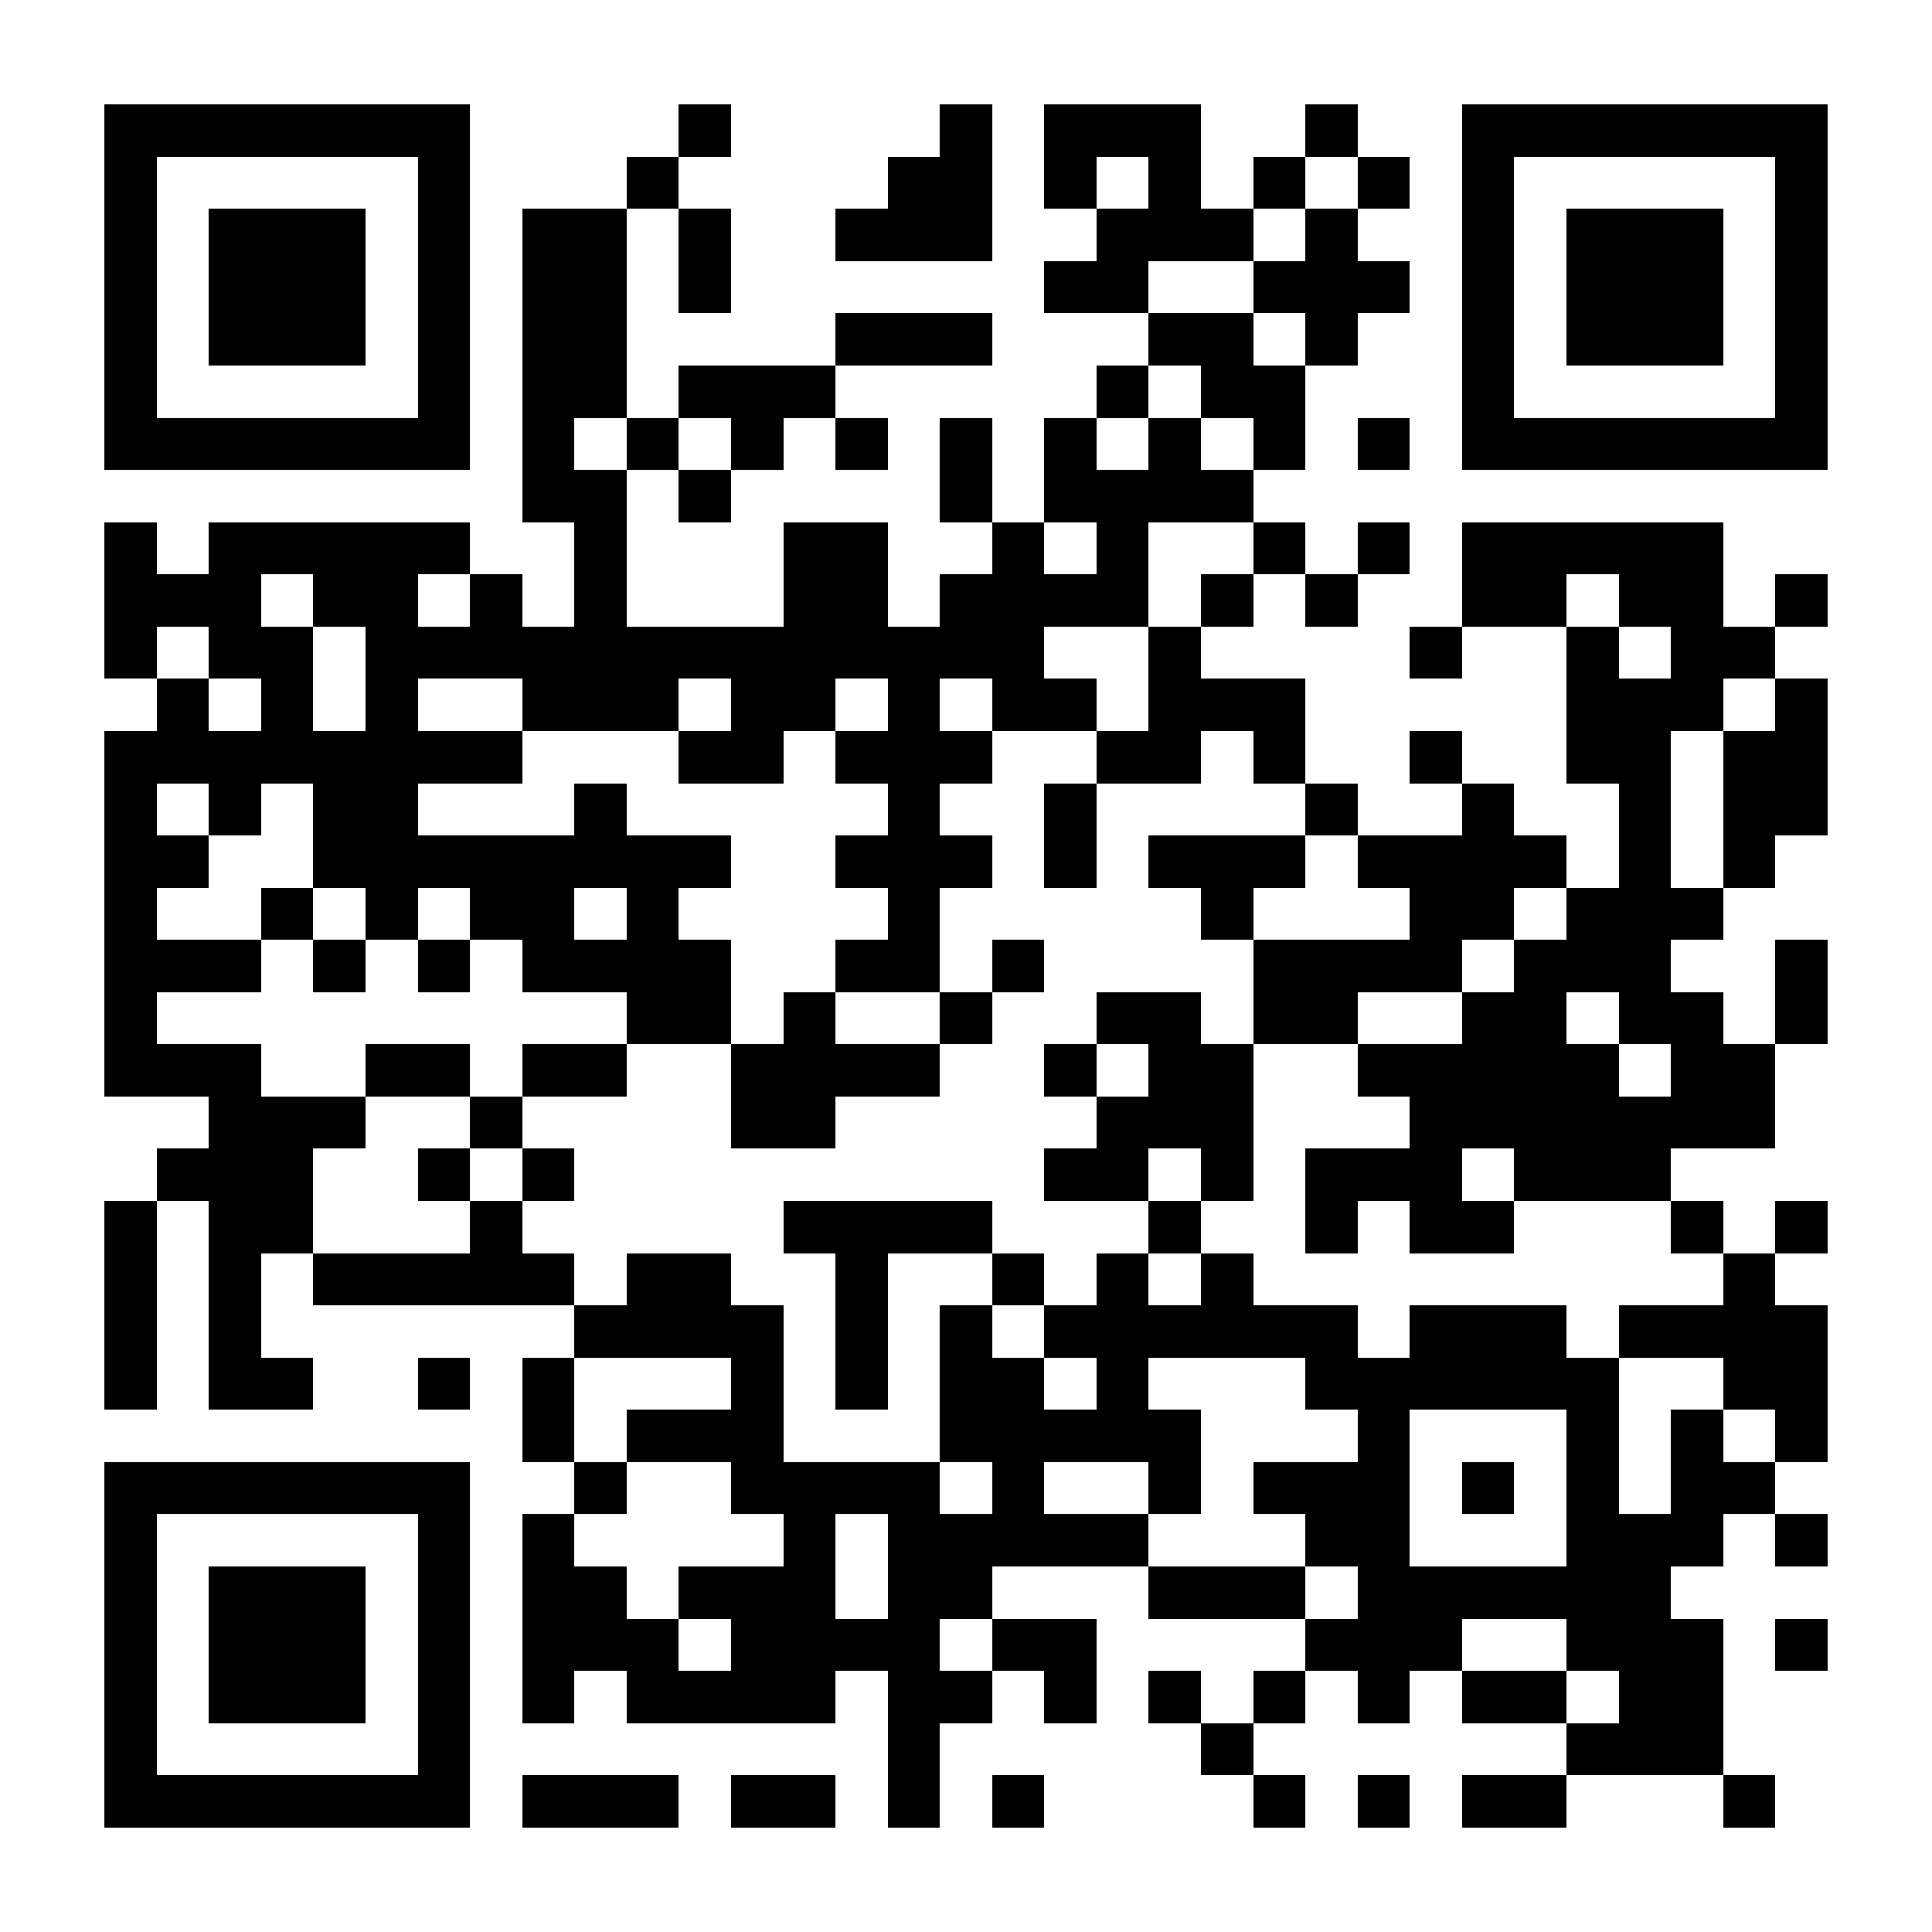
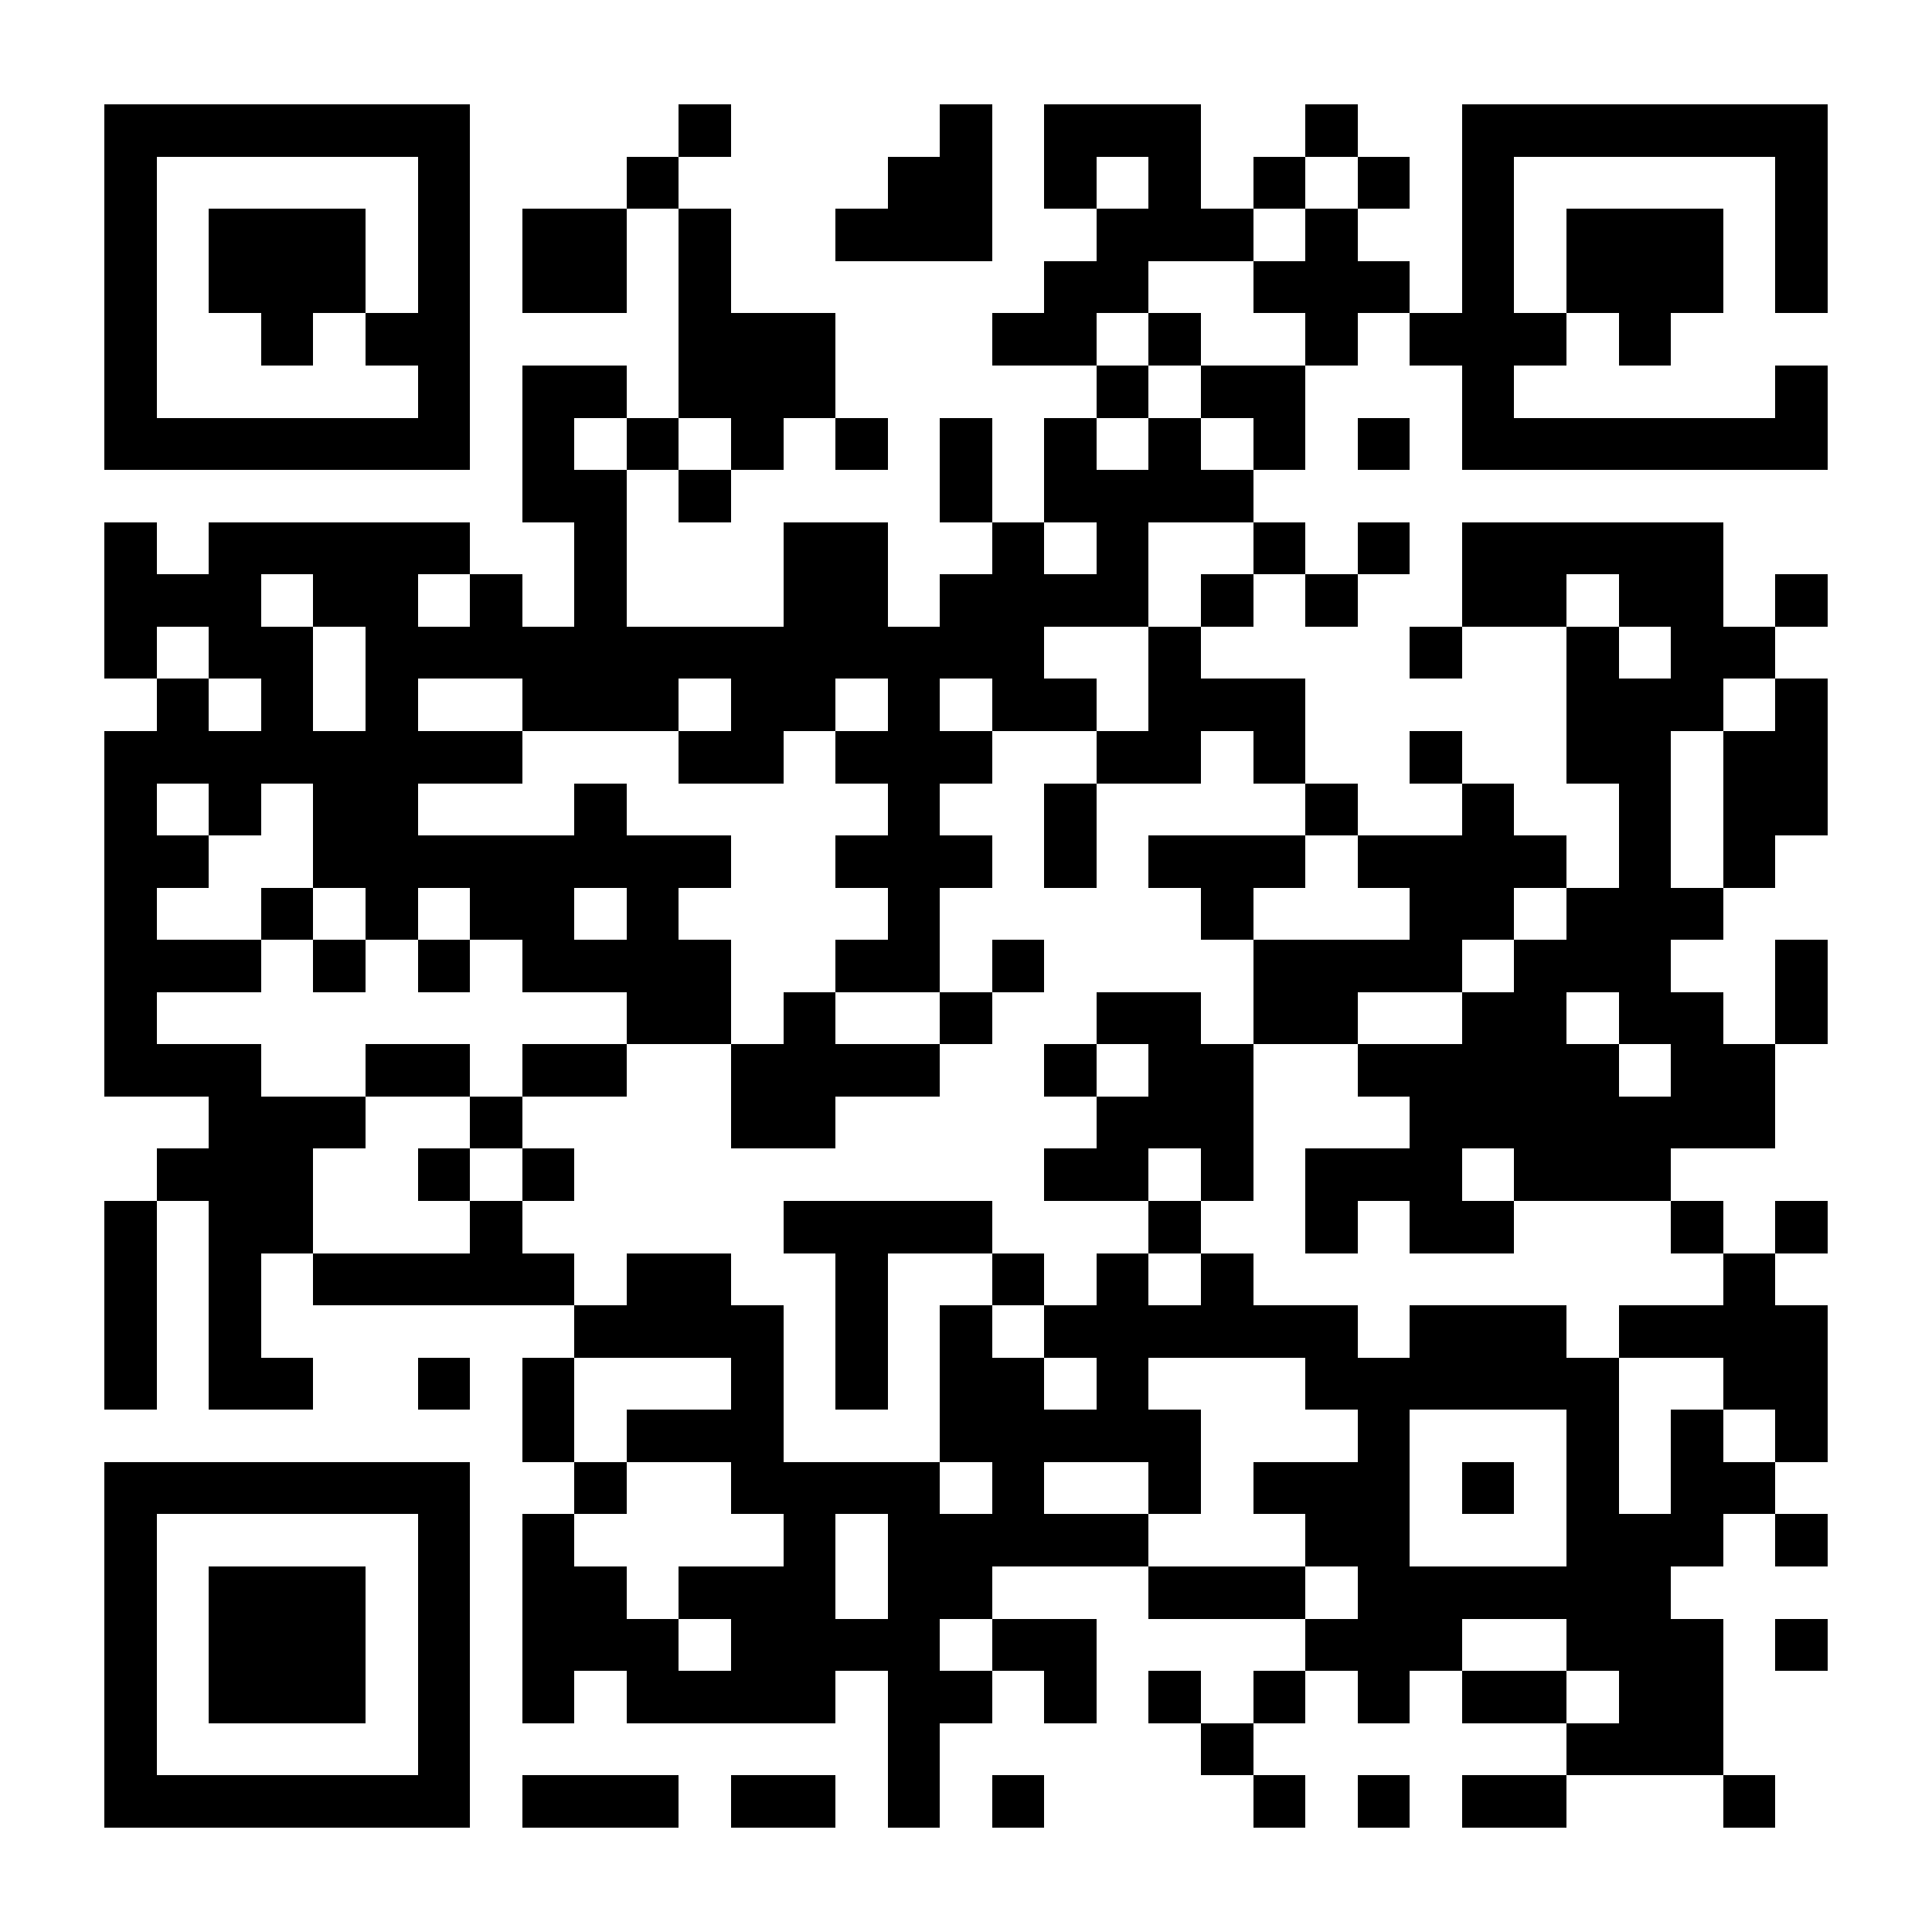
<svg xmlns="http://www.w3.org/2000/svg" fill="#fff" height="37" shape-rendering="crispEdges" style="fill: #fff;" viewBox="0 0 37 37" width="37">
-   <path d="M0 0h37v37H0z" />
-   <path d="M2 2.5h7m4 0h1m4 0h1m1 0h3m2 0h1m2 0h7M2 3.5h1m5 0h1m3 0h1m4 0h2m1 0h1m1 0h1m1 0h1m1 0h1m1 0h1m5 0h1M2 4.5h1m1 0h3m1 0h1m1 0h2m1 0h1m2 0h3m2 0h3m1 0h1m2 0h1m1 0h3m1 0h1M2 5.5h1m1 0h3m1 0h1m1 0h2m1 0h1m6 0h2m2 0h3m1 0h1m1 0h3m1 0h1M2 6.5h1m1 0h3m1 0h1m1 0h2m4 0h3m3 0h2m1 0h1m2 0h1m1 0h3m1 0h1M2 7.5h1m5 0h1m1 0h2m1 0h3m5 0h1m1 0h2m3 0h1m5 0h1M2 8.5h7m1 0h1m1 0h1m1 0h1m1 0h1m1 0h1m1 0h1m1 0h1m1 0h1m1 0h1m1 0h7M10 9.5h2m1 0h1m4 0h1m1 0h4M2 10.5h1m1 0h5m2 0h1m3 0h2m2 0h1m1 0h1m2 0h1m1 0h1m1 0h5M2 11.5h3m1 0h2m1 0h1m1 0h1m3 0h2m1 0h4m1 0h1m1 0h1m2 0h2m1 0h2m1 0h1M2 12.5h1m1 0h2m1 0h13m2 0h1m4 0h1m2 0h1m1 0h2M3 13.5h1m1 0h1m1 0h1m2 0h3m1 0h2m1 0h1m1 0h2m1 0h3m5 0h3m1 0h1M2 14.5h8m3 0h2m1 0h3m2 0h2m1 0h1m2 0h1m2 0h2m1 0h2M2 15.5h1m1 0h1m1 0h2m3 0h1m5 0h1m2 0h1m4 0h1m2 0h1m2 0h1m1 0h2M2 16.5h2m2 0h8m2 0h3m1 0h1m1 0h3m1 0h4m1 0h1m1 0h1M2 17.5h1m2 0h1m1 0h1m1 0h2m1 0h1m4 0h1m5 0h1m3 0h2m1 0h3M2 18.5h3m1 0h1m1 0h1m1 0h4m2 0h2m1 0h1m4 0h4m1 0h3m2 0h1M2 19.5h1m9 0h2m1 0h1m2 0h1m2 0h2m1 0h2m2 0h2m1 0h2m1 0h1M2 20.5h3m2 0h2m1 0h2m2 0h4m2 0h1m1 0h2m2 0h5m1 0h2M4 21.5h3m2 0h1m4 0h2m5 0h3m3 0h7M3 22.5h3m2 0h1m1 0h1m9 0h2m1 0h1m1 0h3m1 0h3M2 23.5h1m1 0h2m3 0h1m5 0h4m3 0h1m2 0h1m1 0h2m3 0h1m1 0h1M2 24.5h1m1 0h1m1 0h5m1 0h2m2 0h1m2 0h1m1 0h1m1 0h1m9 0h1M2 25.5h1m1 0h1m6 0h4m1 0h1m1 0h1m1 0h6m1 0h3m1 0h4M2 26.5h1m1 0h2m2 0h1m1 0h1m3 0h1m1 0h1m1 0h2m1 0h1m3 0h6m2 0h2M10 27.5h1m1 0h3m3 0h5m3 0h1m3 0h1m1 0h1m1 0h1M2 28.5h7m2 0h1m2 0h4m1 0h1m2 0h1m1 0h3m1 0h1m1 0h1m1 0h2M2 29.5h1m5 0h1m1 0h1m4 0h1m1 0h5m3 0h2m3 0h3m1 0h1M2 30.5h1m1 0h3m1 0h1m1 0h2m1 0h3m1 0h2m3 0h3m1 0h6M2 31.5h1m1 0h3m1 0h1m1 0h3m1 0h4m1 0h2m4 0h3m2 0h3m1 0h1M2 32.5h1m1 0h3m1 0h1m1 0h1m1 0h4m1 0h2m1 0h1m1 0h1m1 0h1m1 0h1m1 0h2m1 0h2M2 33.5h1m5 0h1m8 0h1m5 0h1m6 0h3M2 34.5h7m1 0h3m1 0h2m1 0h1m1 0h1m4 0h1m1 0h1m1 0h2m3 0h1" stroke="#000" />
+   <path d="M2 2.5h7m4 0h1m4 0h1m1 0h3m2 0h1m2 0h7M2 3.5h1m5 0h1m3 0h1m4 0h2m1 0h1m1 0h1m1 0h1m1 0h1m1 0h1m5 0h1M2 4.5h1m1 0h3m1 0h1m1 0h2m1 0h1m2 0h3m2 0h3m1 0h1m2 0h1m1 0h3m1 0h1M2 5.5h1m1 0h3m1 0h1m1 0h2m1 0h1m6 0h2m2 0h3m1 0h1m1 0h3m1 0h1M2 6.5h1m1 0m1 0h1m1 0h2m4 0h3m3 0h2m1 0h1m2 0h1m1 0h3m1 0h1M2 7.5h1m5 0h1m1 0h2m1 0h3m5 0h1m1 0h2m3 0h1m5 0h1M2 8.5h7m1 0h1m1 0h1m1 0h1m1 0h1m1 0h1m1 0h1m1 0h1m1 0h1m1 0h1m1 0h7M10 9.5h2m1 0h1m4 0h1m1 0h4M2 10.5h1m1 0h5m2 0h1m3 0h2m2 0h1m1 0h1m2 0h1m1 0h1m1 0h5M2 11.5h3m1 0h2m1 0h1m1 0h1m3 0h2m1 0h4m1 0h1m1 0h1m2 0h2m1 0h2m1 0h1M2 12.5h1m1 0h2m1 0h13m2 0h1m4 0h1m2 0h1m1 0h2M3 13.5h1m1 0h1m1 0h1m2 0h3m1 0h2m1 0h1m1 0h2m1 0h3m5 0h3m1 0h1M2 14.5h8m3 0h2m1 0h3m2 0h2m1 0h1m2 0h1m2 0h2m1 0h2M2 15.5h1m1 0h1m1 0h2m3 0h1m5 0h1m2 0h1m4 0h1m2 0h1m2 0h1m1 0h2M2 16.5h2m2 0h8m2 0h3m1 0h1m1 0h3m1 0h4m1 0h1m1 0h1M2 17.5h1m2 0h1m1 0h1m1 0h2m1 0h1m4 0h1m5 0h1m3 0h2m1 0h3M2 18.5h3m1 0h1m1 0h1m1 0h4m2 0h2m1 0h1m4 0h4m1 0h3m2 0h1M2 19.5h1m9 0h2m1 0h1m2 0h1m2 0h2m1 0h2m2 0h2m1 0h2m1 0h1M2 20.5h3m2 0h2m1 0h2m2 0h4m2 0h1m1 0h2m2 0h5m1 0h2M4 21.5h3m2 0h1m4 0h2m5 0h3m3 0h7M3 22.5h3m2 0h1m1 0h1m9 0h2m1 0h1m1 0h3m1 0h3M2 23.5h1m1 0h2m3 0h1m5 0h4m3 0h1m2 0h1m1 0h2m3 0h1m1 0h1M2 24.5h1m1 0h1m1 0h5m1 0h2m2 0h1m2 0h1m1 0h1m1 0h1m9 0h1M2 25.5h1m1 0h1m6 0h4m1 0h1m1 0h1m1 0h6m1 0h3m1 0h4M2 26.5h1m1 0h2m2 0h1m1 0h1m3 0h1m1 0h1m1 0h2m1 0h1m3 0h6m2 0h2M10 27.5h1m1 0h3m3 0h5m3 0h1m3 0h1m1 0h1m1 0h1M2 28.5h7m2 0h1m2 0h4m1 0h1m2 0h1m1 0h3m1 0h1m1 0h1m1 0h2M2 29.5h1m5 0h1m1 0h1m4 0h1m1 0h5m3 0h2m3 0h3m1 0h1M2 30.5h1m1 0h3m1 0h1m1 0h2m1 0h3m1 0h2m3 0h3m1 0h6M2 31.5h1m1 0h3m1 0h1m1 0h3m1 0h4m1 0h2m4 0h3m2 0h3m1 0h1M2 32.5h1m1 0h3m1 0h1m1 0h1m1 0h4m1 0h2m1 0h1m1 0h1m1 0h1m1 0h1m1 0h2m1 0h2M2 33.5h1m5 0h1m8 0h1m5 0h1m6 0h3M2 34.5h7m1 0h3m1 0h2m1 0h1m1 0h1m4 0h1m1 0h1m1 0h2m3 0h1" stroke="#000" />
</svg>